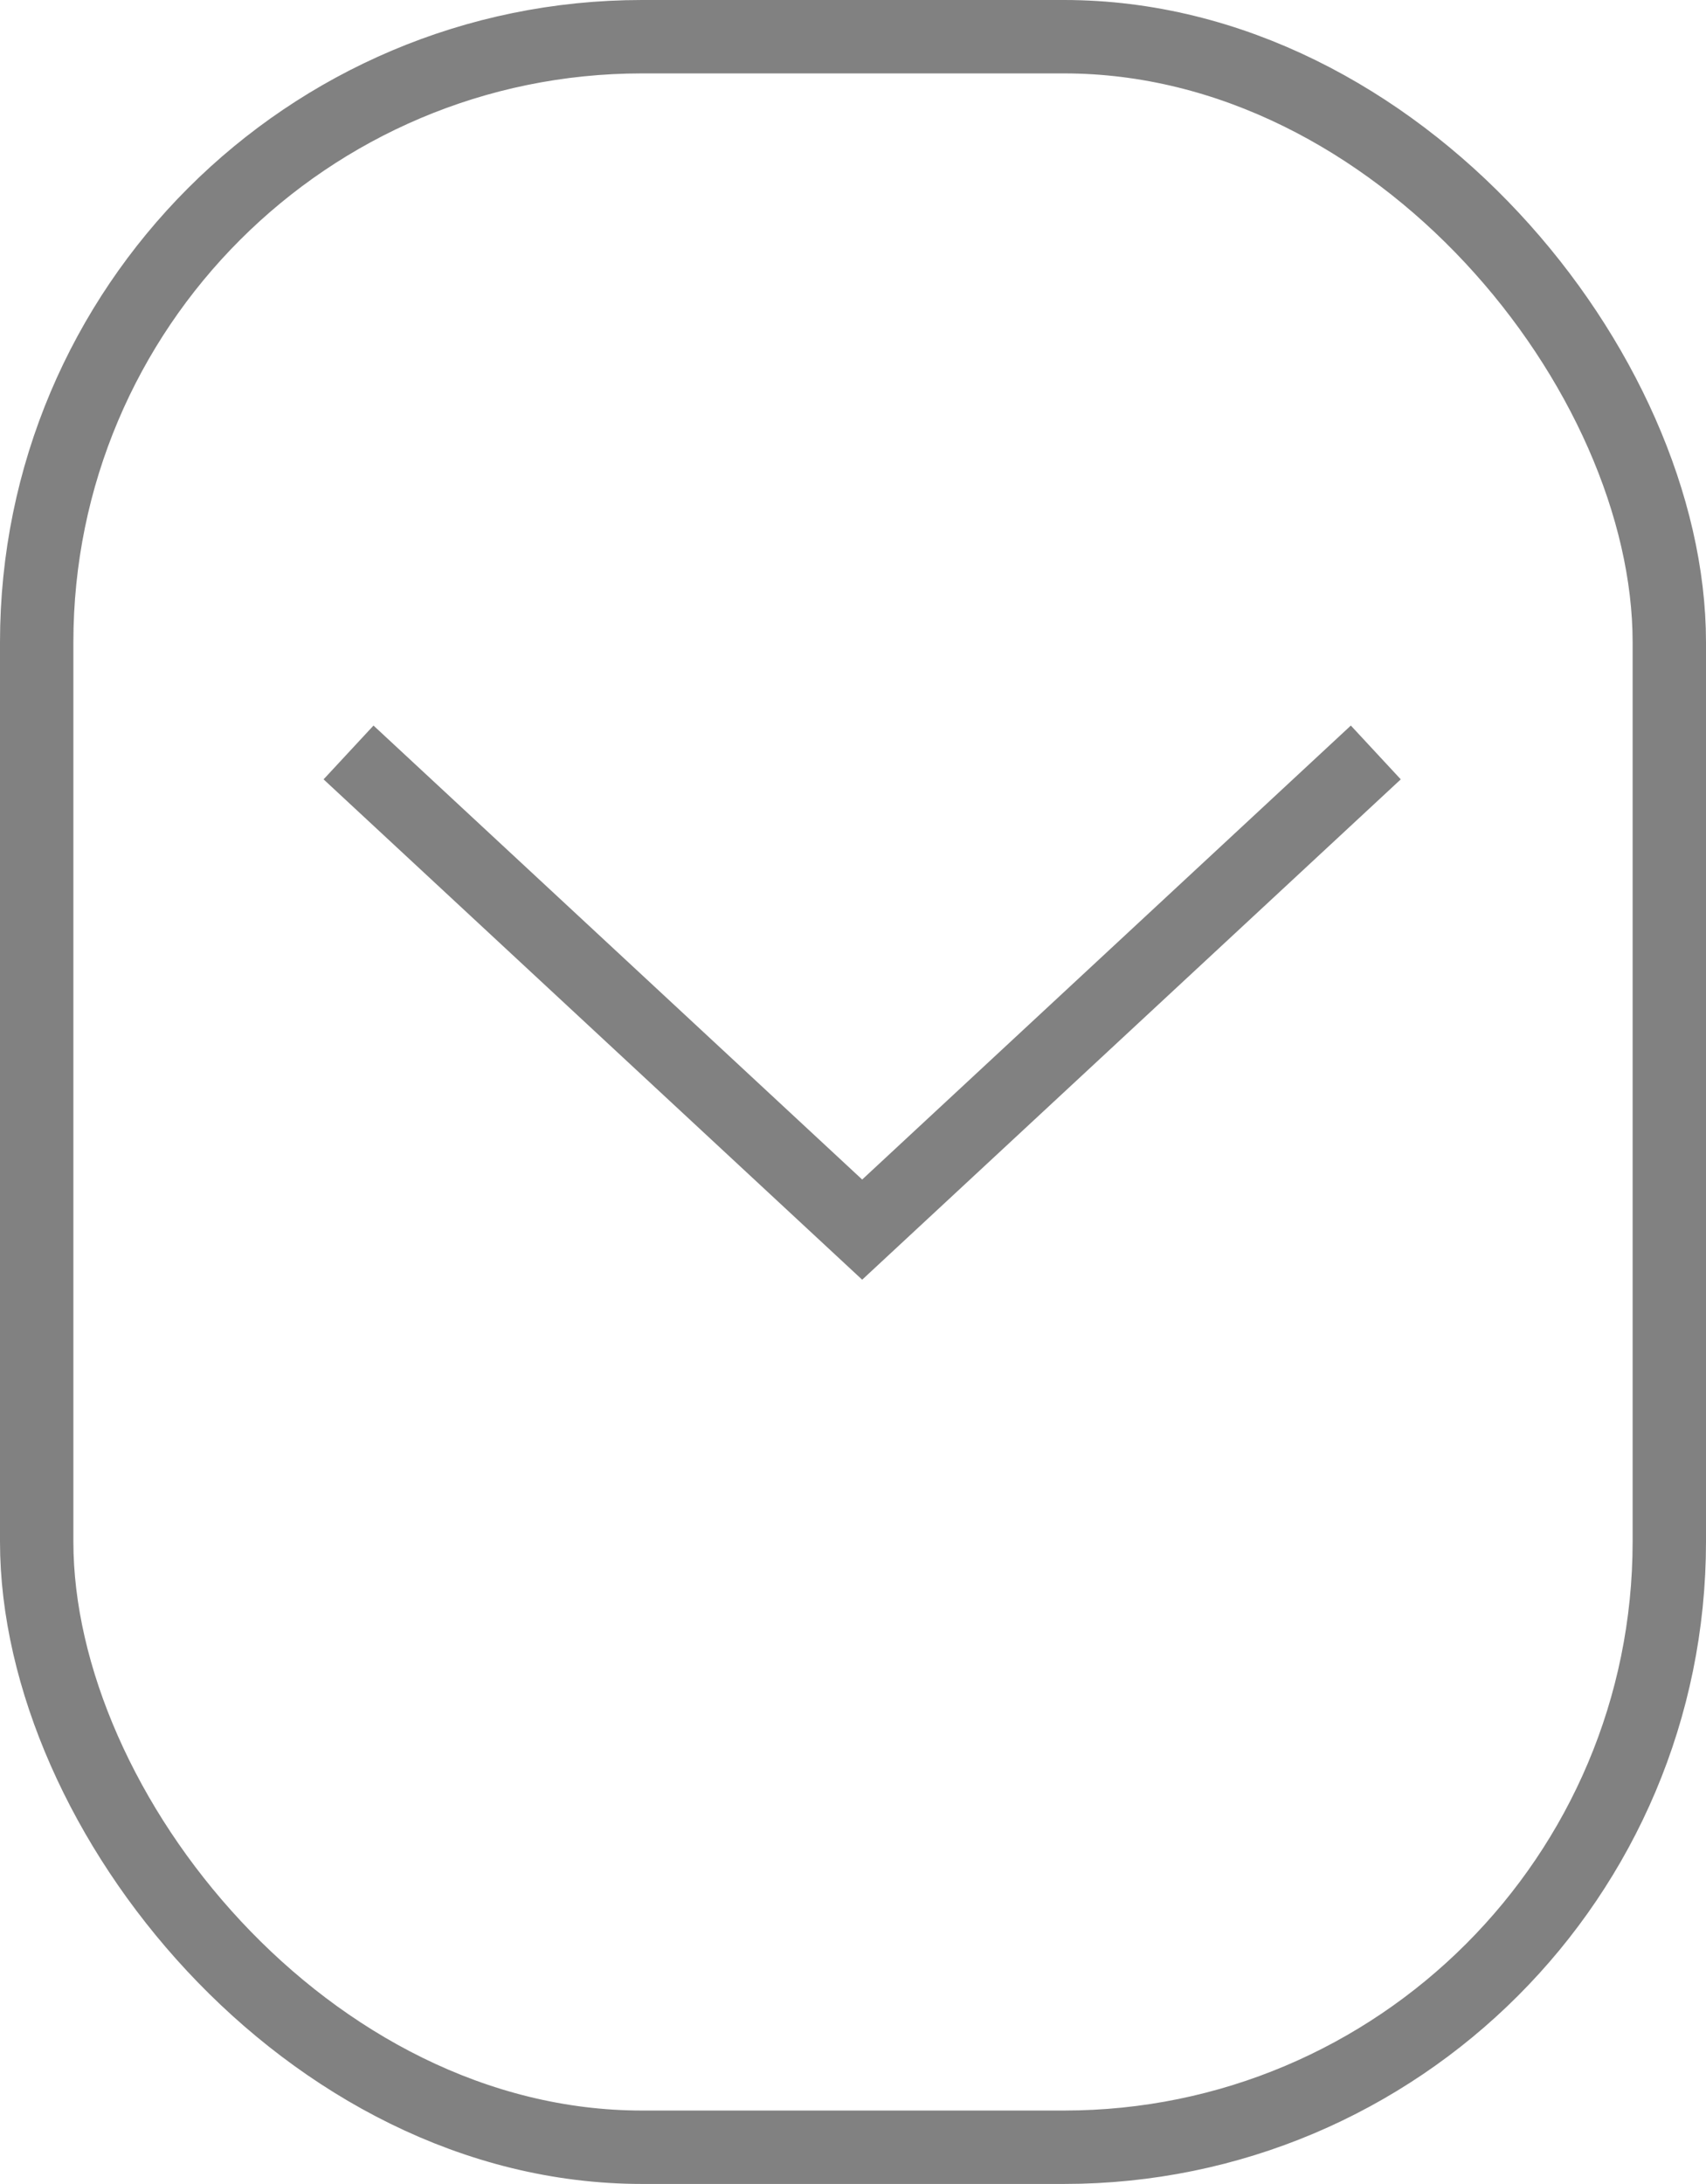
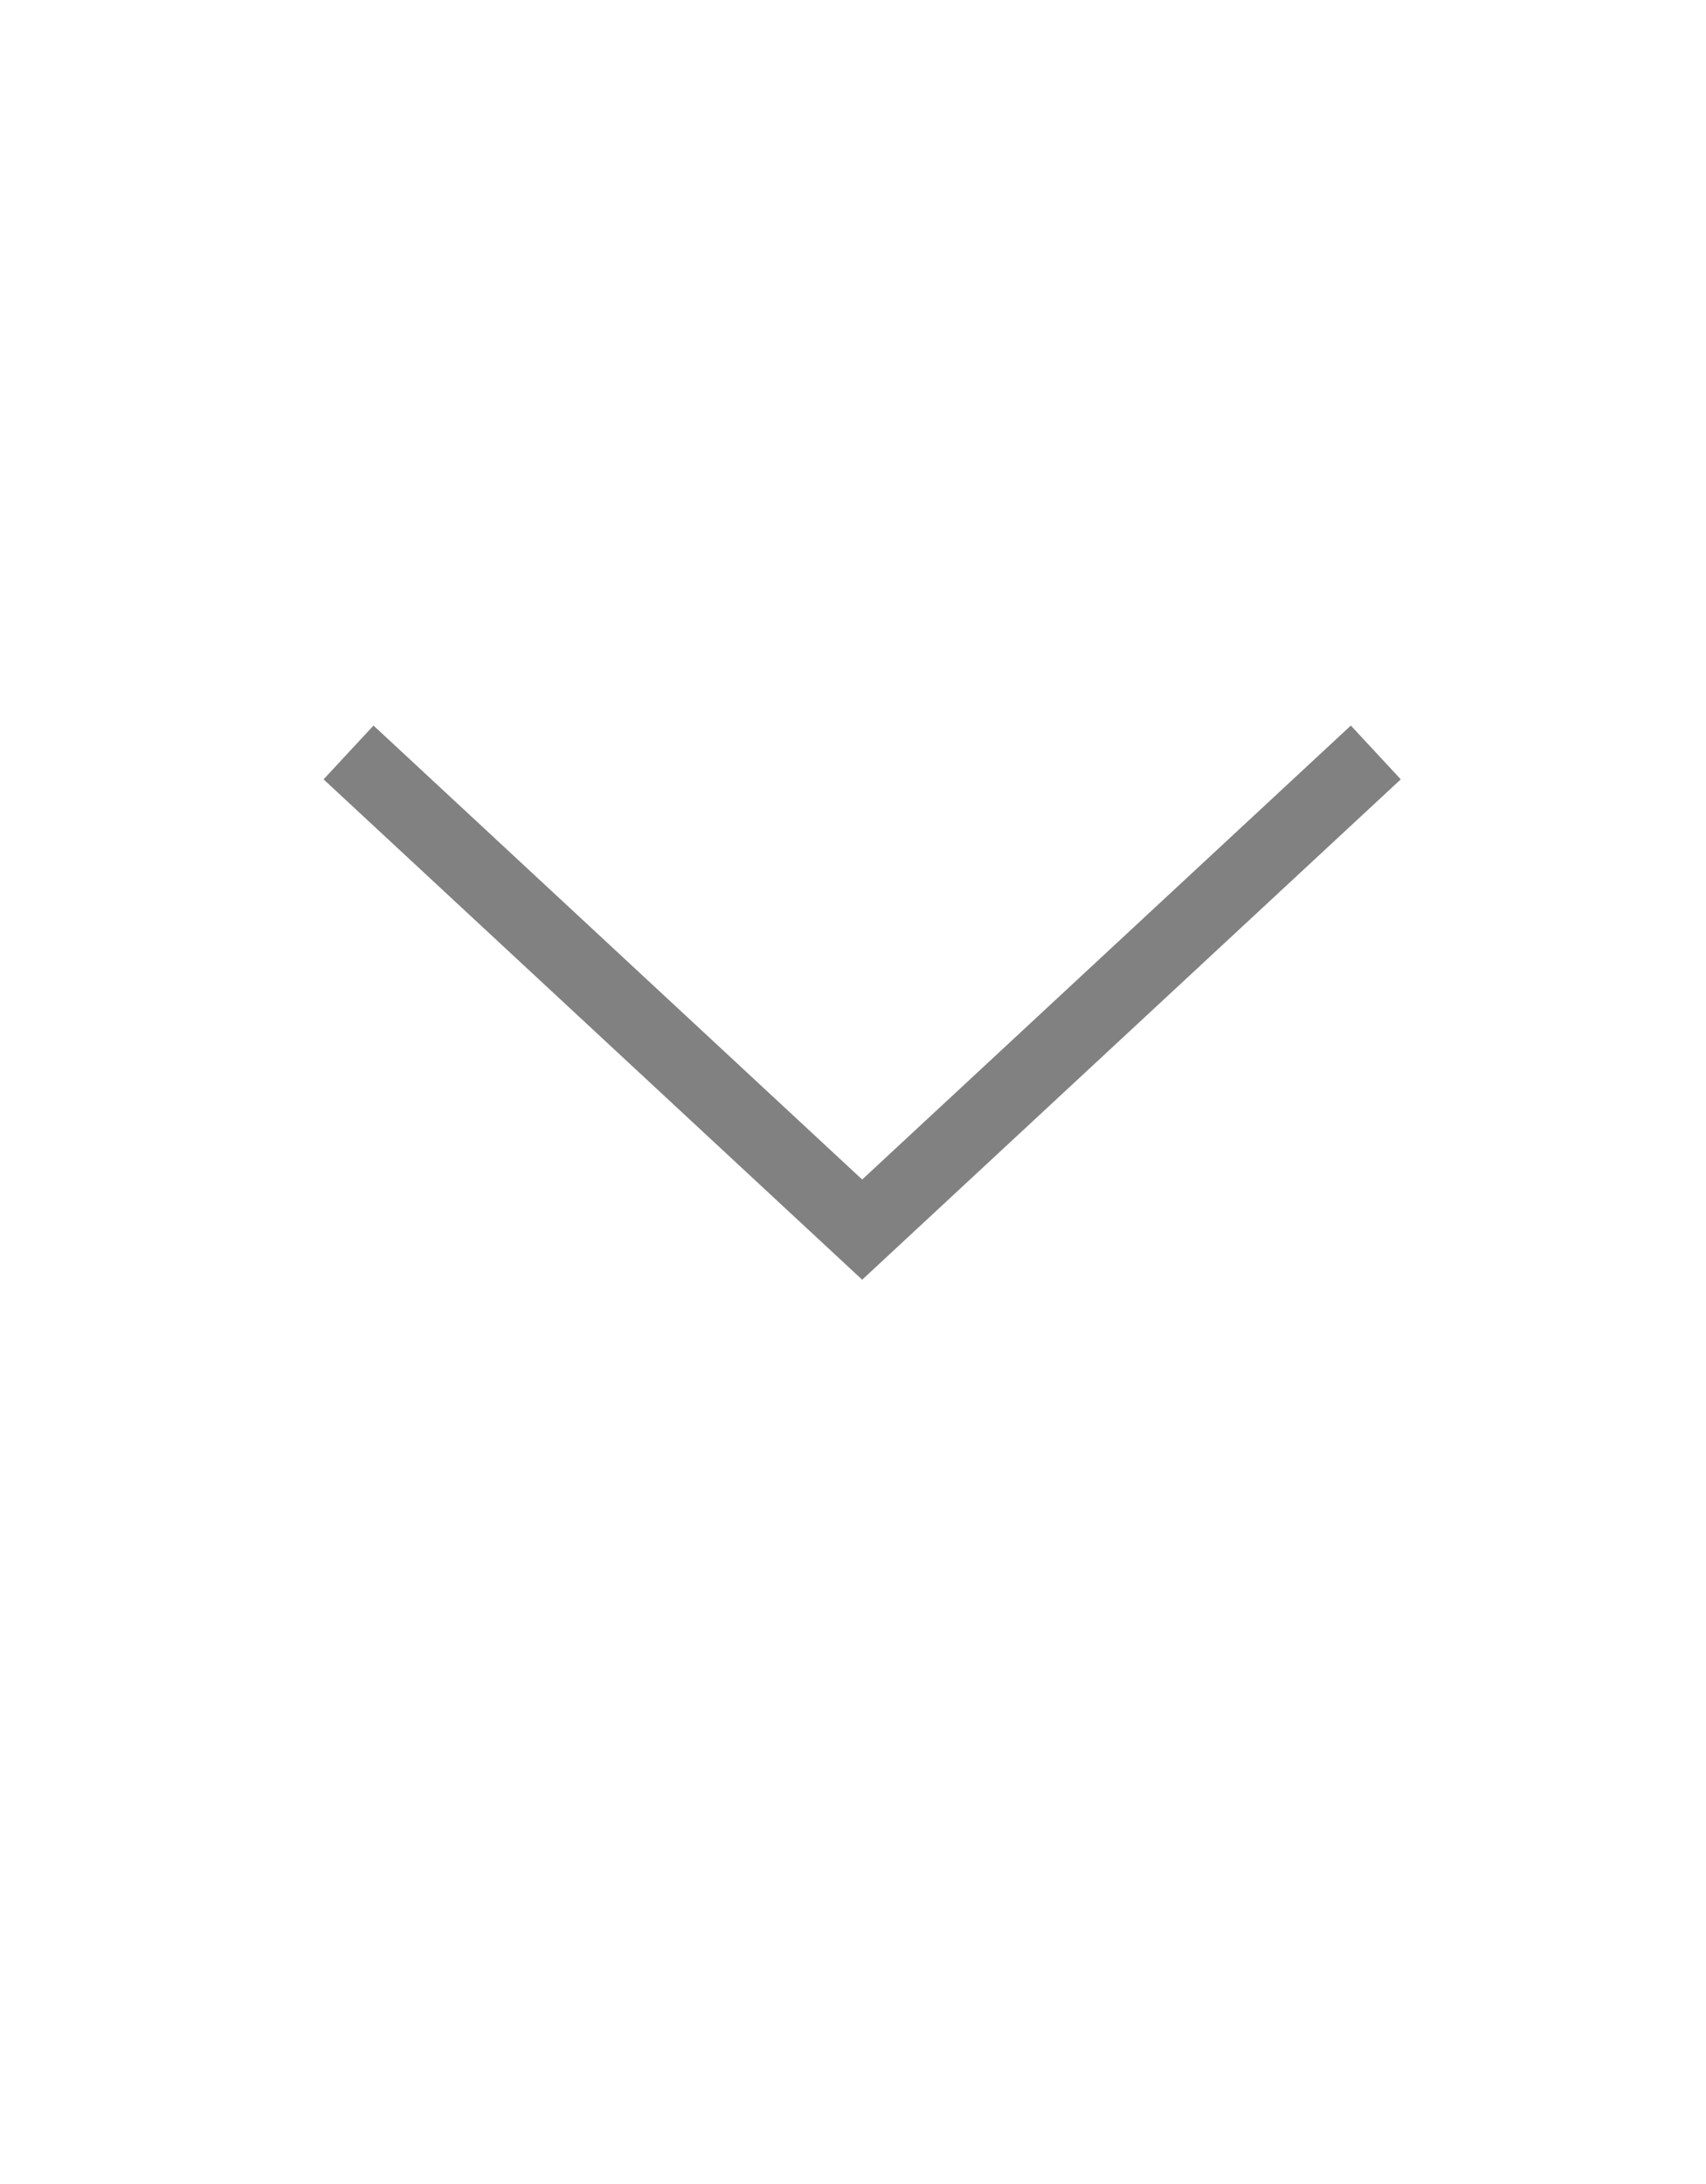
<svg xmlns="http://www.w3.org/2000/svg" viewBox="0 0 93 119">
  <g fill="none" fill-rule="evenodd" stroke="#818181" stroke-width="4">
-     <rect x="2" y="2" width="89" height="115" rx="33" />
    <path d="m19 41l28 26 28-26" />
  </g>
</svg>